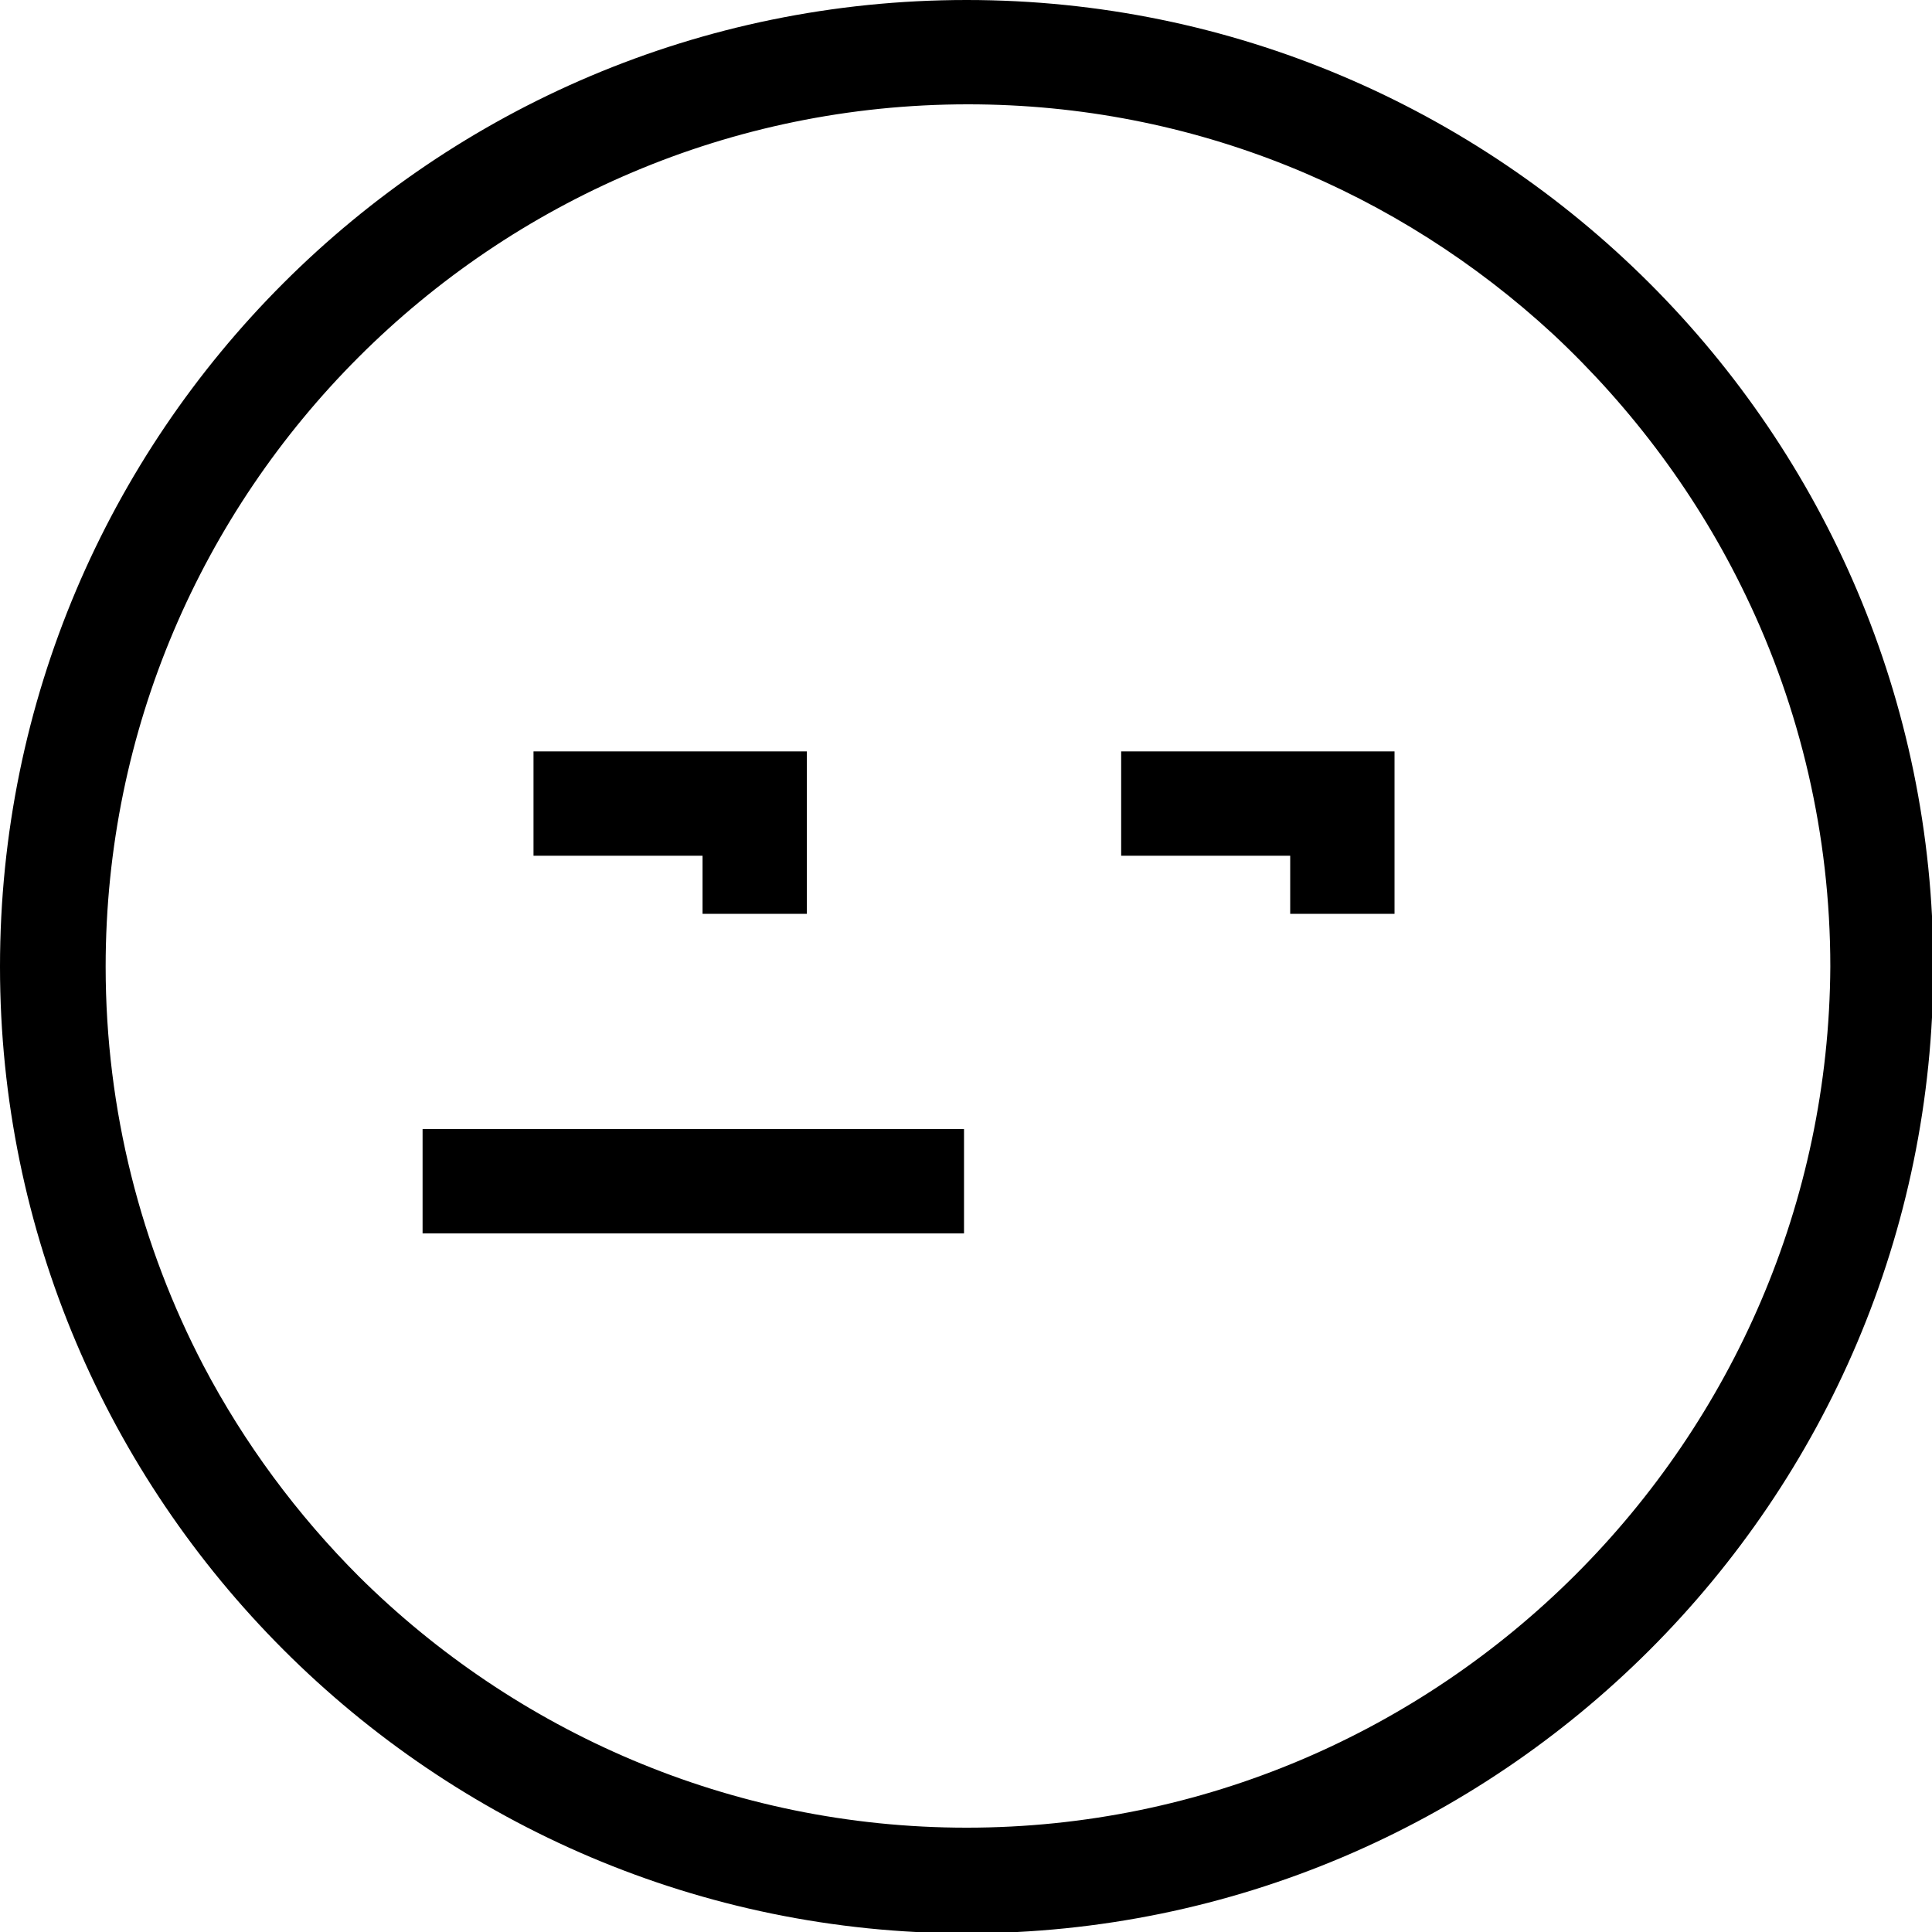
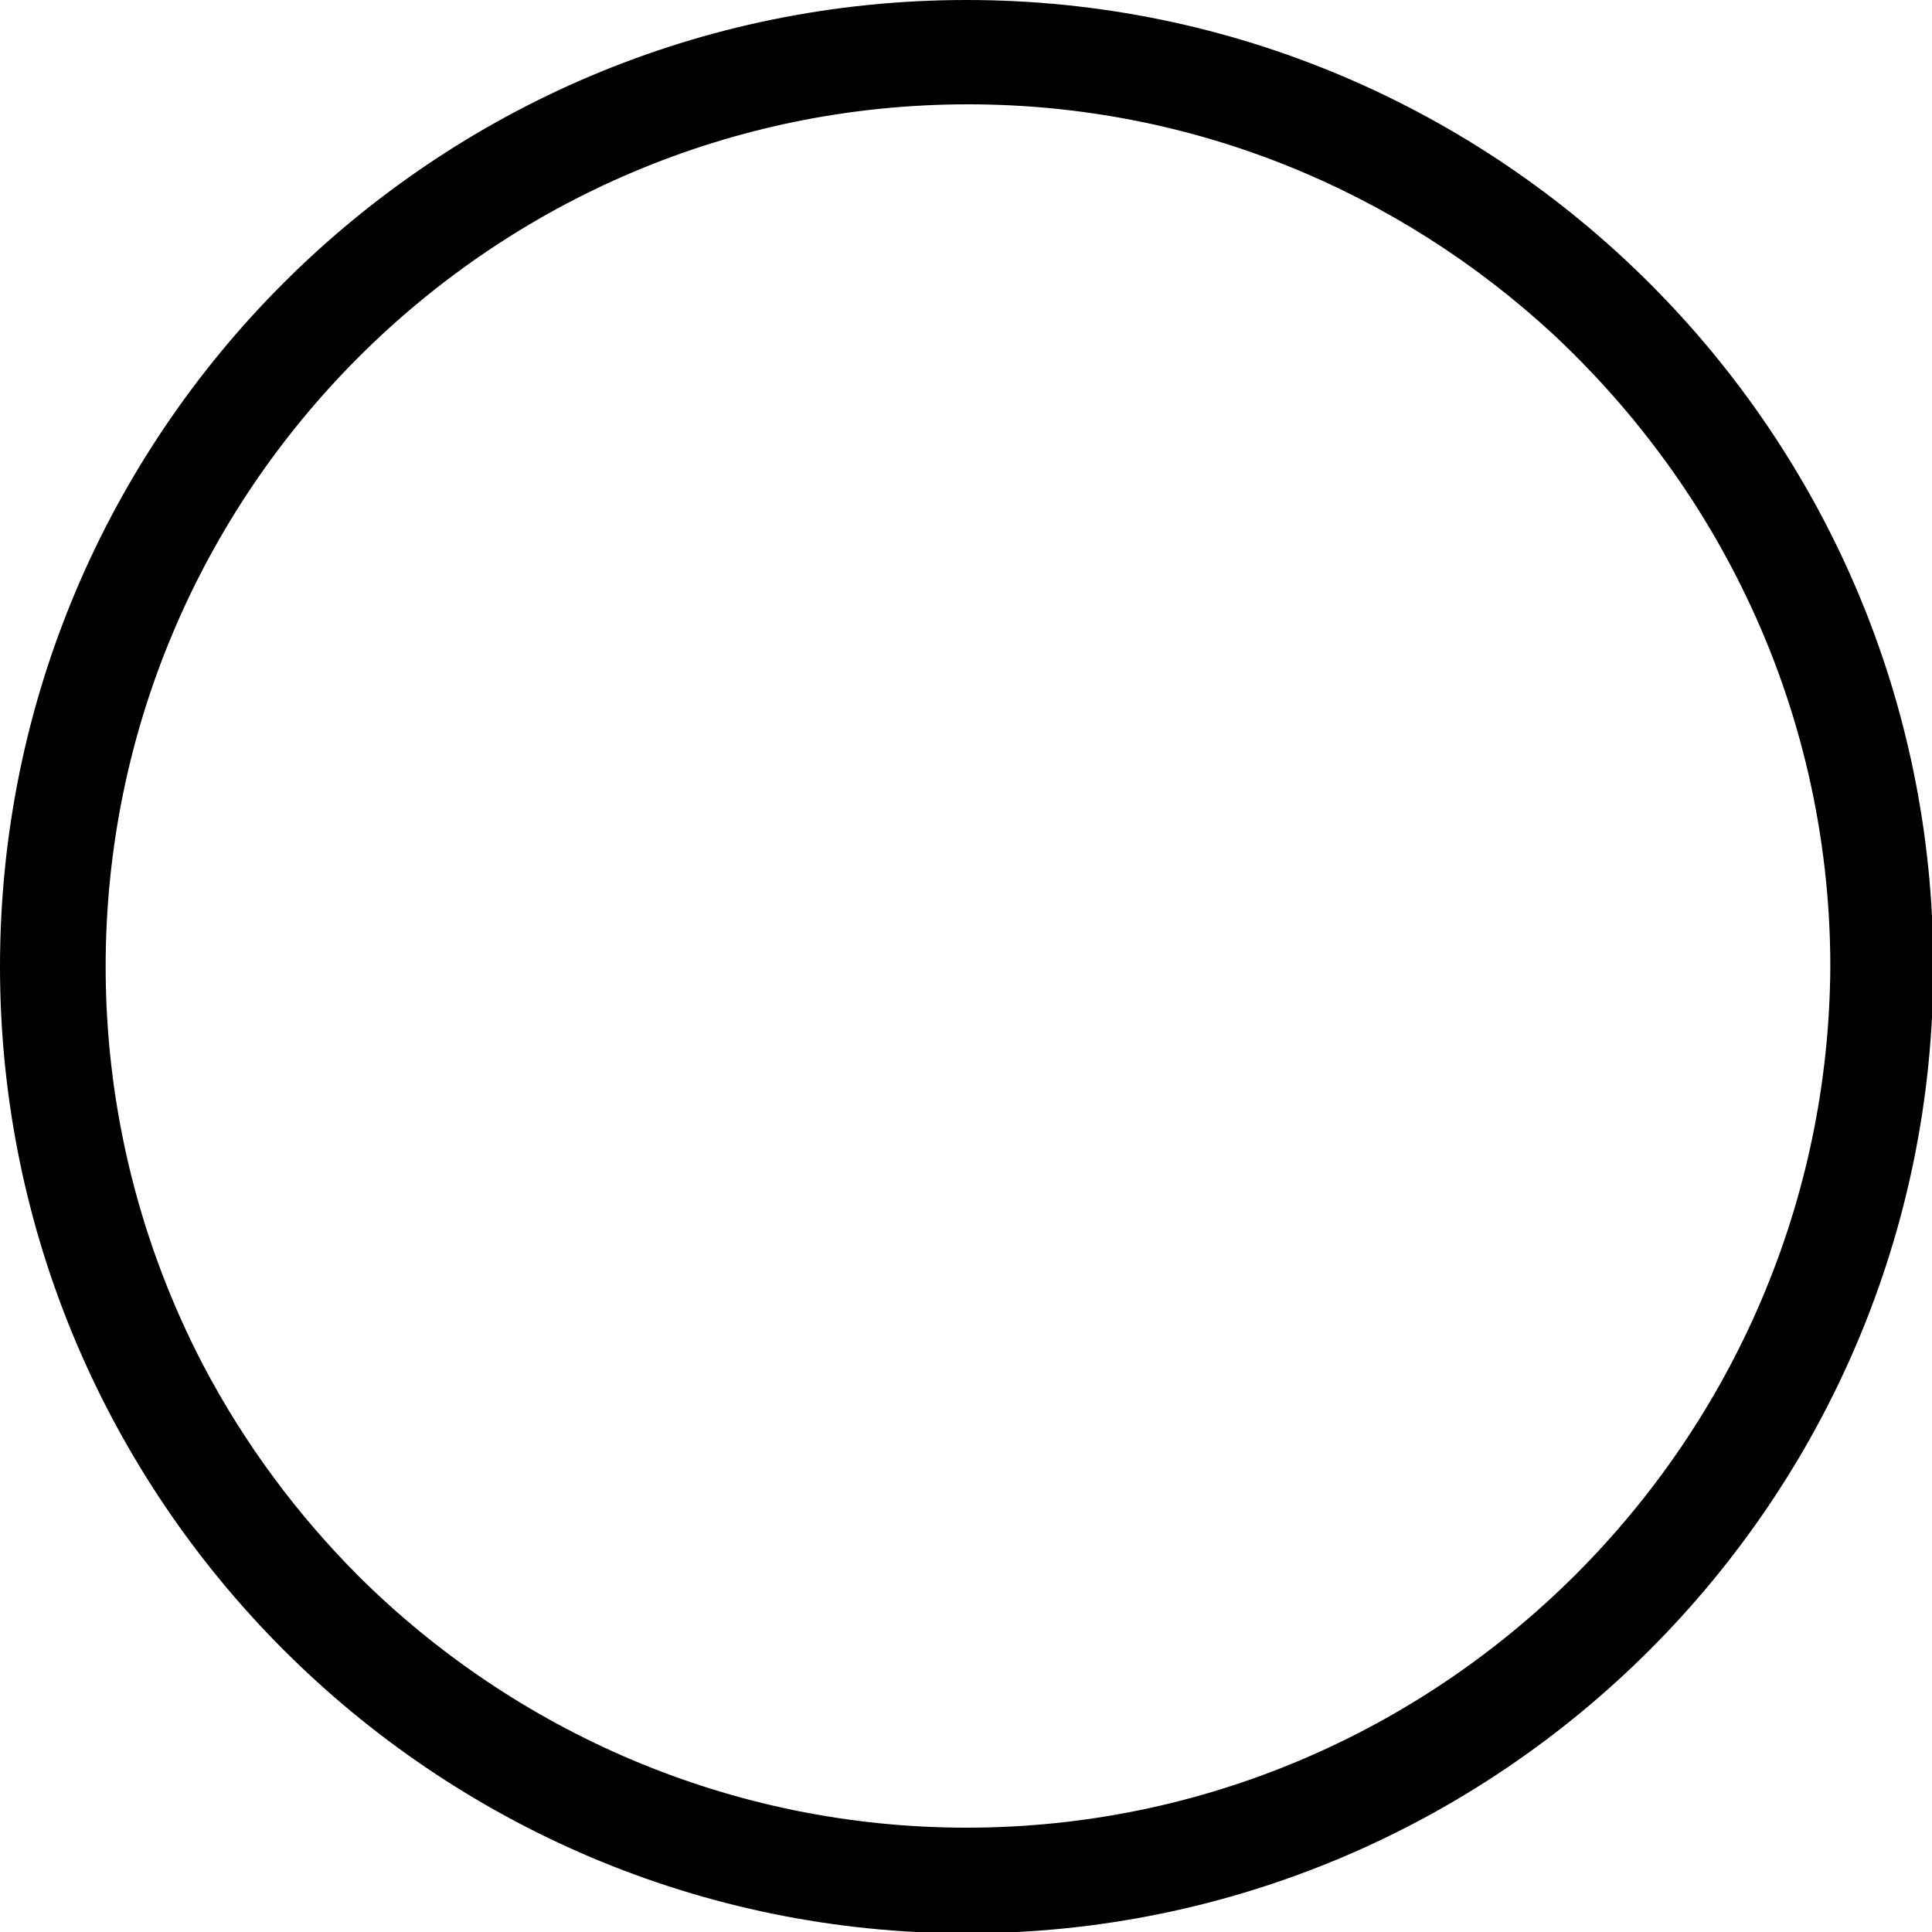
<svg xmlns="http://www.w3.org/2000/svg" version="1.1" id="Calque_1" x="0px" y="0px" viewBox="0 0 146.3 146.3" style="enable-background:new 0 0 146.3 146.3;" xml:space="preserve">
  <g id="Plan_x0020_1">
    <path id="_657366736" d="M73.2,0C32.8,0,0,32.8,0,73.2c0,40.3,32.8,73.2,73.2,73.2c40.3,0,73.2-32.8,73.2-73.2S113.5,0,73.2,0z    M73.2,138.4c-17.9,0-34.2-7.3-46-19c-4.7-4.7-8.7-10.1-11.8-16c-4.7-9-7.4-19.3-7.4-30.2c0-36,29.3-65.3,65.3-65.3   c17.1,0,32.6,6.6,44.3,17.4c6,5.6,11,12.3,14.6,19.8c4.1,8.5,6.4,18.1,6.4,28.1C138.4,109.1,109.1,138.4,73.2,138.4L73.2,138.4z" />
-     <polygon id="_657365992" points="53.2,69.2 61.1,69.2 61.1,56.9 40.4,56.9 40.4,64.8 53.2,64.8  " />
-     <polygon id="_657335968" points="97.7,69.2 105.6,69.2 105.6,56.9 84.9,56.9 84.9,64.8 97.7,64.8  " />
-     <rect id="_608954808" x="32" y="85.5" width="41" height="7.9" />
  </g>
</svg>